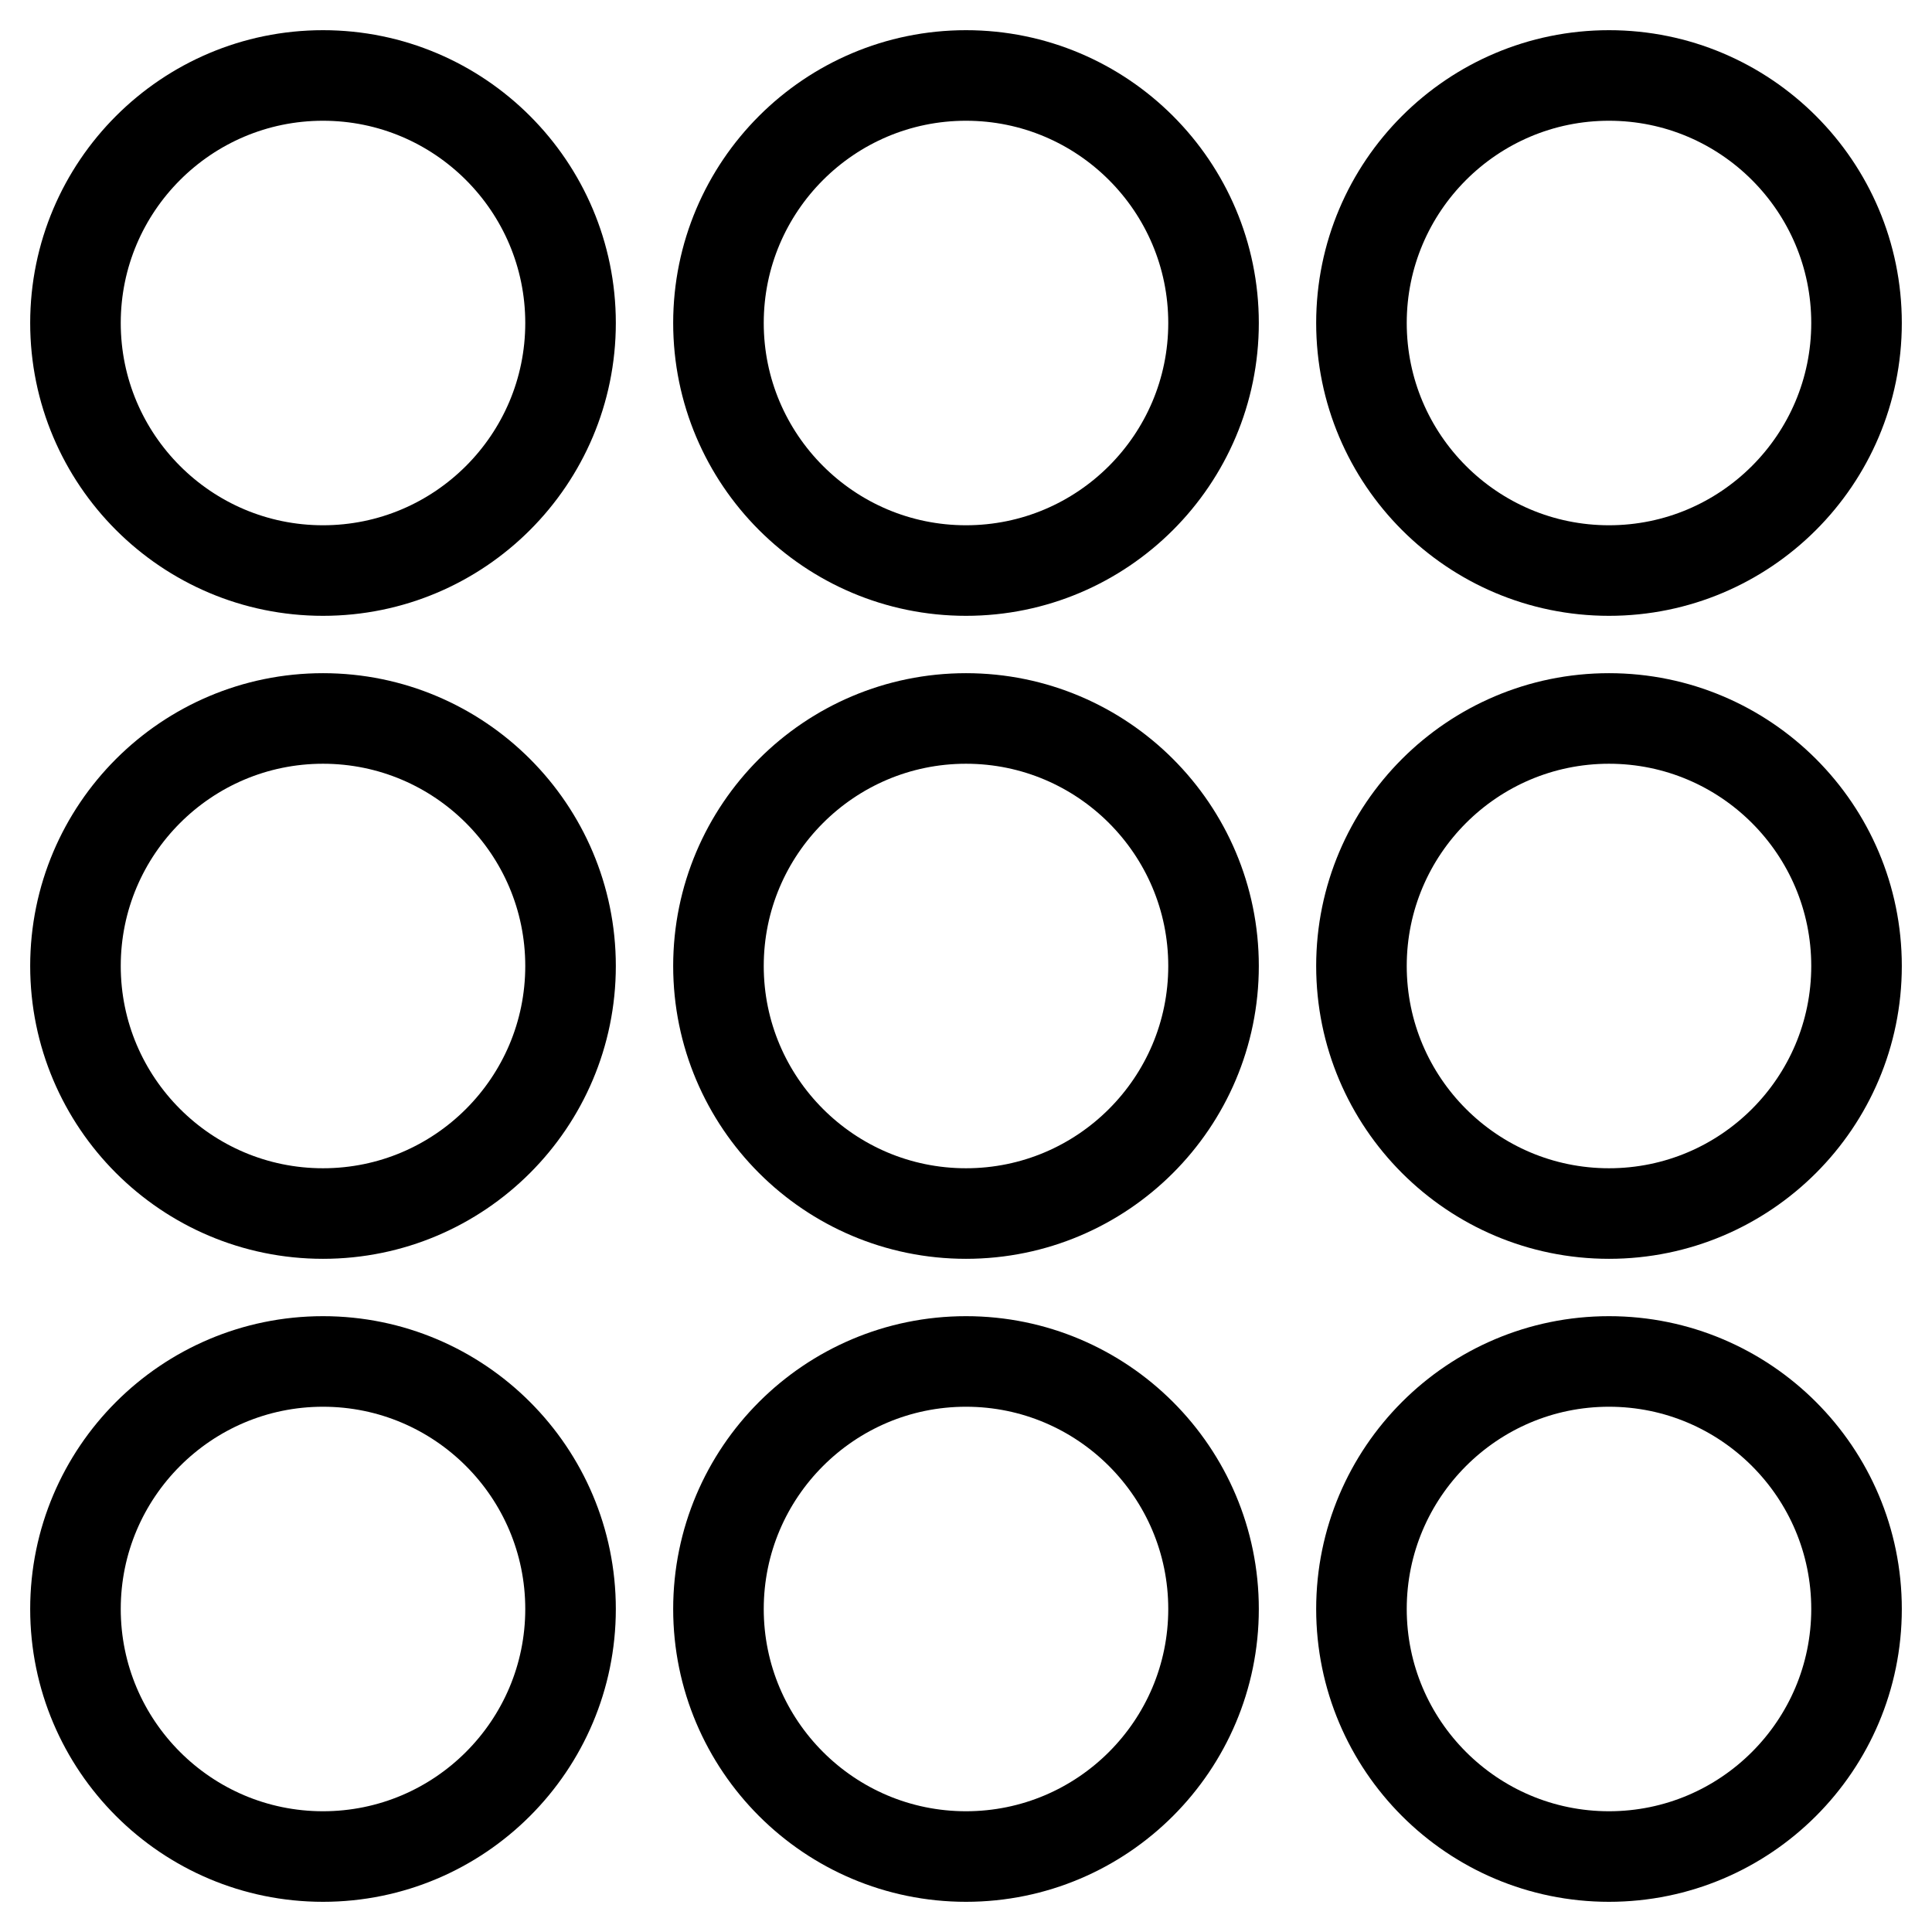
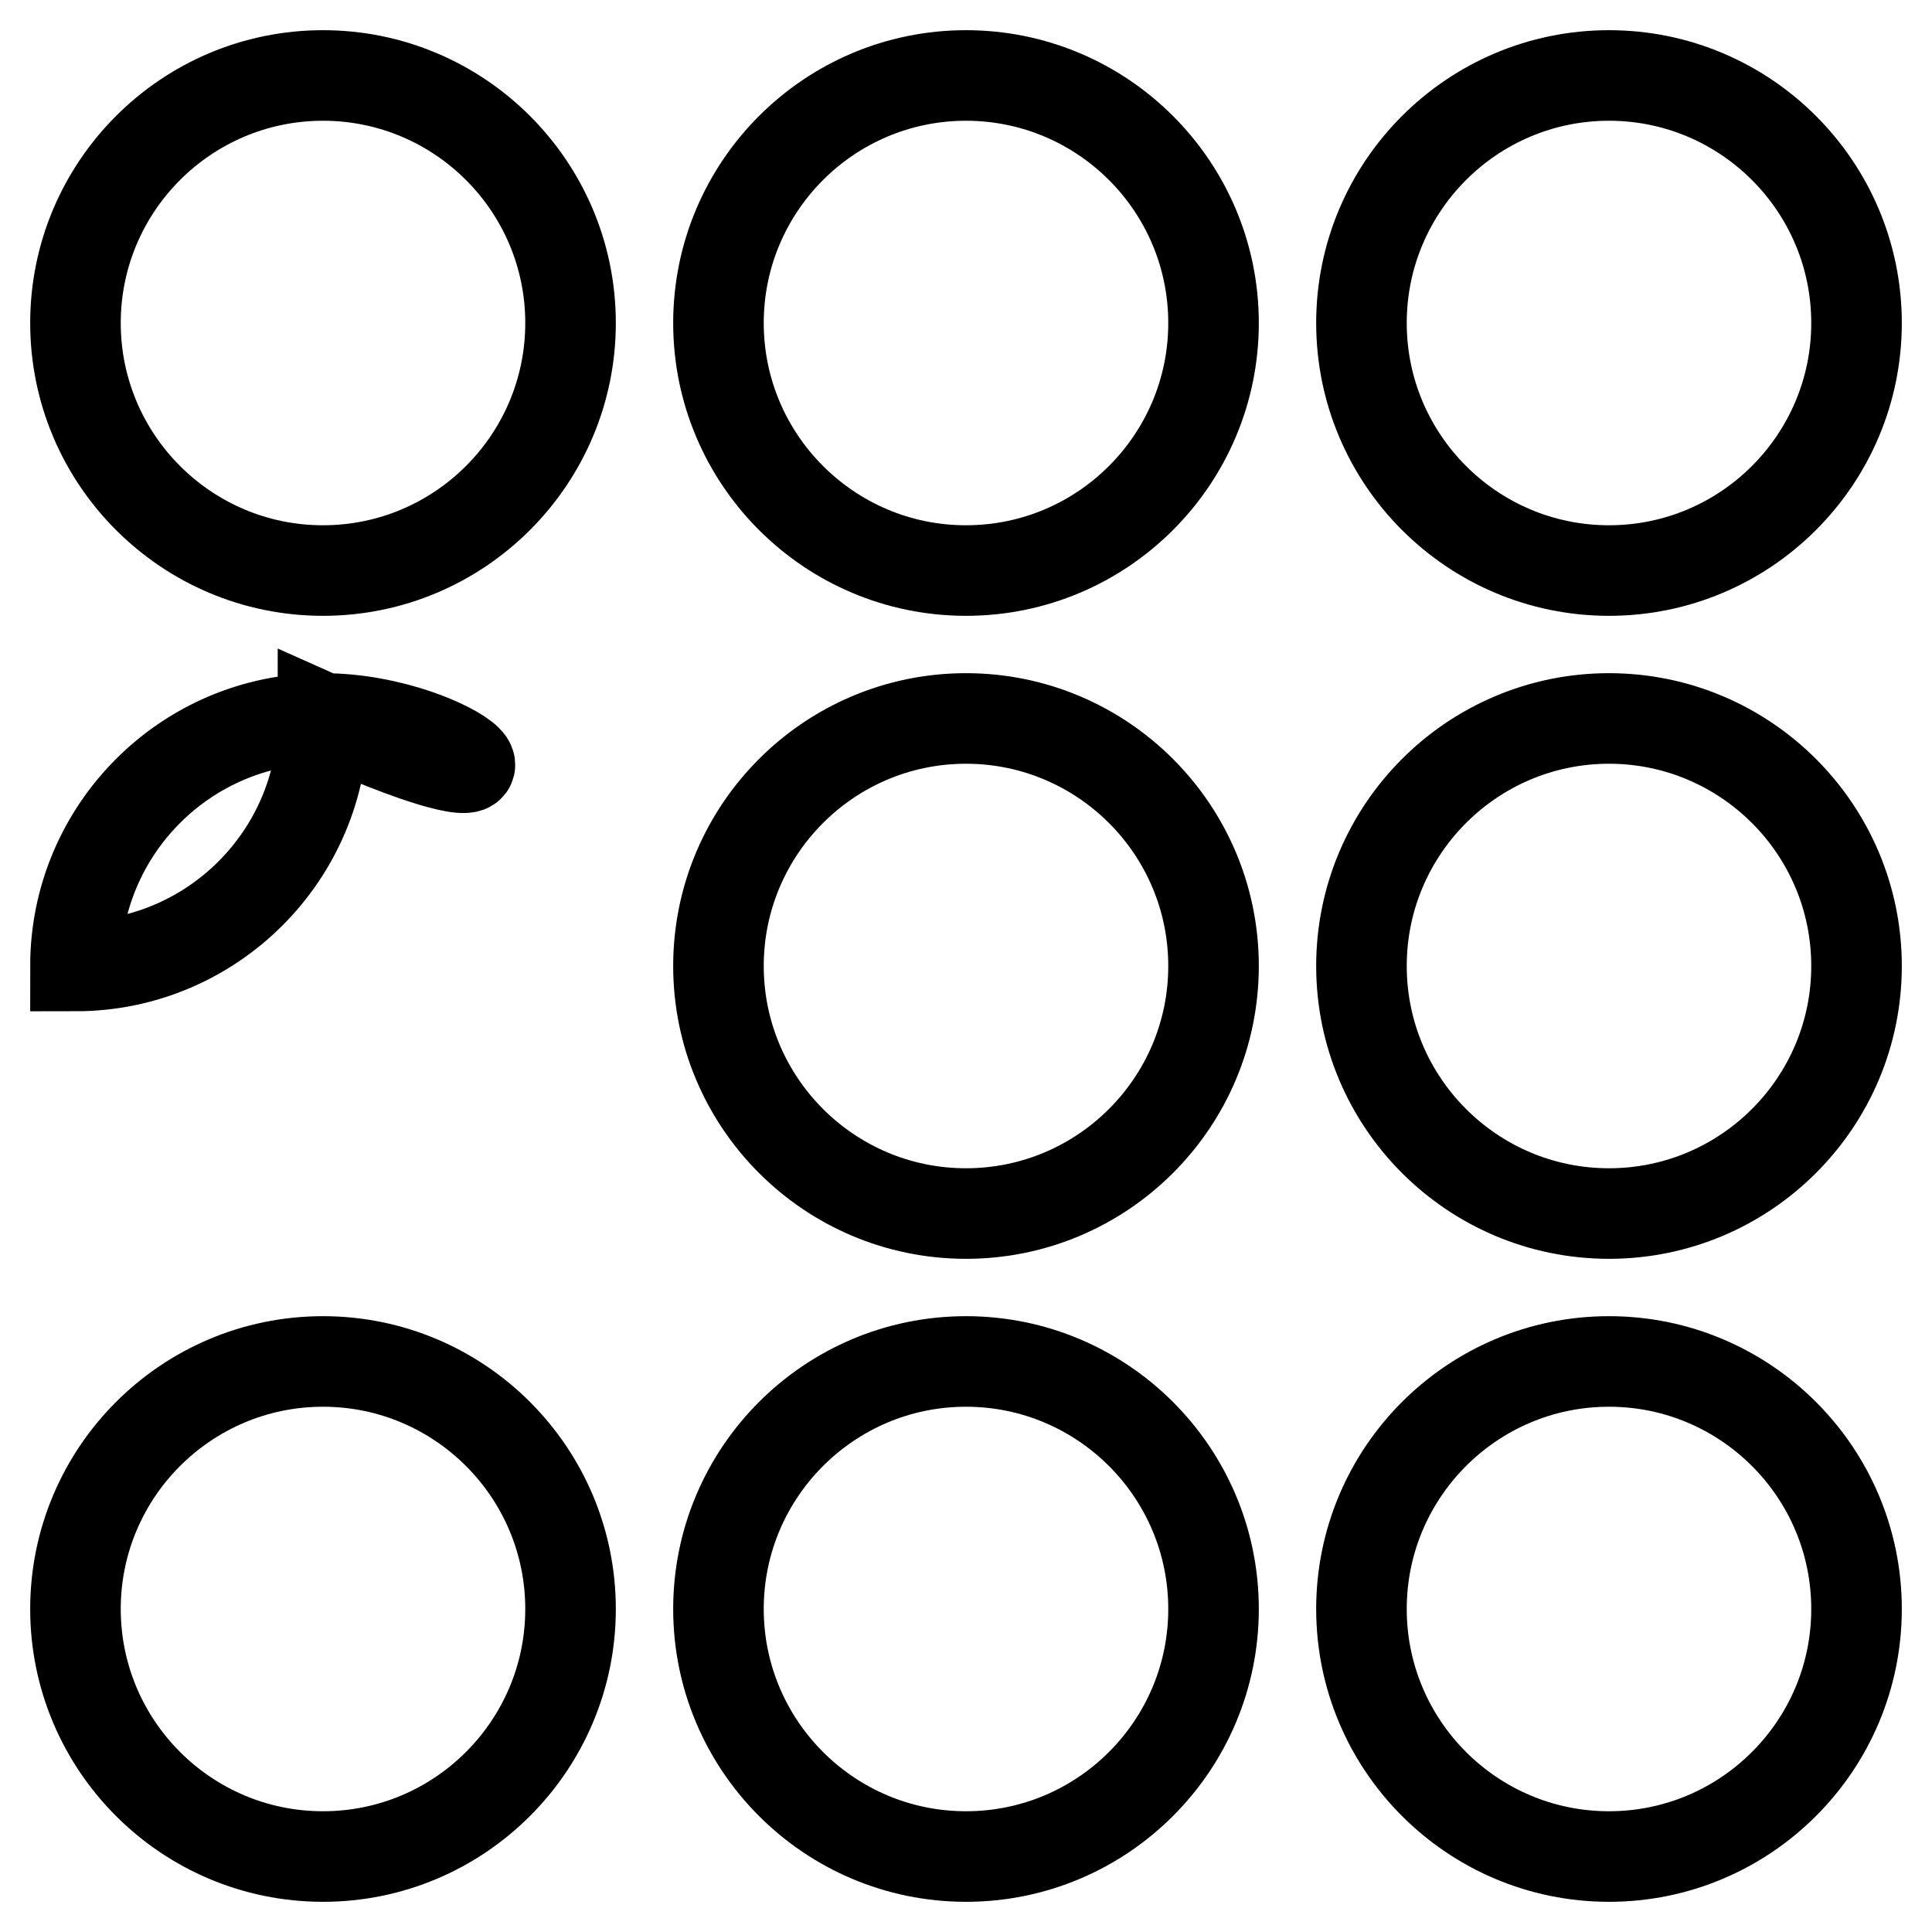
<svg xmlns="http://www.w3.org/2000/svg" version="1.1" x="0px" y="0px" viewBox="0 0 256 256" enable-background="new 0 0 256 256" xml:space="preserve">
  <g>
-     <path stroke-width="12" fill-opacity="0" stroke="#000000" d="M213.2,180.4c-18.1,0-32.8,14.7-32.8,32.8c0,18.1,14.7,32.8,32.8,32.8c18.1,0,32.8-14.7,32.8-32.8 C246,195.1,231.3,180.4,213.2,180.4z M128,180.4c-18.1,0-32.8,14.7-32.8,32.8c0,18.1,14.7,32.8,32.8,32.8 c18.1,0,32.8-14.7,32.8-32.8C160.8,195.1,146.1,180.4,128,180.4z M42.8,180.4c-18.1,0-32.8,14.7-32.8,32.8 c0,18.1,14.7,32.8,32.8,32.8c18.1,0,32.8-14.7,32.8-32.8C75.6,195.1,60.9,180.4,42.8,180.4z M213.2,95.2 c-18.1,0-32.8,14.7-32.8,32.8c0,18.1,14.7,32.8,32.8,32.8c18.1,0,32.8-14.7,32.8-32.8C246,109.9,231.3,95.2,213.2,95.2z M128,95.2 c-18.1,0-32.8,14.7-32.8,32.8c0,18.1,14.7,32.8,32.8,32.8c18.1,0,32.8-14.7,32.8-32.8C160.8,109.9,146.1,95.2,128,95.2z M42.8,95.2 C24.7,95.2,10,109.9,10,128c0,18.1,14.7,32.8,32.8,32.8c18.1,0,32.8-14.7,32.8-32.8C75.6,109.9,60.9,95.2,42.8,95.2z M213.2,75.6 c18.1,0,32.8-14.7,32.8-32.8c0-18.1-14.7-32.8-32.8-32.8c-18.1,0-32.8,14.7-32.8,32.8C180.4,60.9,195.1,75.6,213.2,75.6z M128,10 c-18.1,0-32.8,14.7-32.8,32.8c0,18.1,14.7,32.8,32.8,32.8c18.1,0,32.8-14.7,32.8-32.8C160.8,24.7,146.1,10,128,10z M42.8,10 C24.7,10,10,24.7,10,42.8c0,18.1,14.7,32.8,32.8,32.8c18.1,0,32.8-14.7,32.8-32.8C75.6,24.7,60.9,10,42.8,10z" />
+     <path stroke-width="12" fill-opacity="0" stroke="#000000" d="M213.2,180.4c-18.1,0-32.8,14.7-32.8,32.8c0,18.1,14.7,32.8,32.8,32.8c18.1,0,32.8-14.7,32.8-32.8 C246,195.1,231.3,180.4,213.2,180.4z M128,180.4c-18.1,0-32.8,14.7-32.8,32.8c0,18.1,14.7,32.8,32.8,32.8 c18.1,0,32.8-14.7,32.8-32.8C160.8,195.1,146.1,180.4,128,180.4z M42.8,180.4c-18.1,0-32.8,14.7-32.8,32.8 c0,18.1,14.7,32.8,32.8,32.8c18.1,0,32.8-14.7,32.8-32.8C75.6,195.1,60.9,180.4,42.8,180.4z M213.2,95.2 c-18.1,0-32.8,14.7-32.8,32.8c0,18.1,14.7,32.8,32.8,32.8c18.1,0,32.8-14.7,32.8-32.8C246,109.9,231.3,95.2,213.2,95.2z M128,95.2 c-18.1,0-32.8,14.7-32.8,32.8c0,18.1,14.7,32.8,32.8,32.8c18.1,0,32.8-14.7,32.8-32.8C160.8,109.9,146.1,95.2,128,95.2z M42.8,95.2 C24.7,95.2,10,109.9,10,128c18.1,0,32.8-14.7,32.8-32.8C75.6,109.9,60.9,95.2,42.8,95.2z M213.2,75.6 c18.1,0,32.8-14.7,32.8-32.8c0-18.1-14.7-32.8-32.8-32.8c-18.1,0-32.8,14.7-32.8,32.8C180.4,60.9,195.1,75.6,213.2,75.6z M128,10 c-18.1,0-32.8,14.7-32.8,32.8c0,18.1,14.7,32.8,32.8,32.8c18.1,0,32.8-14.7,32.8-32.8C160.8,24.7,146.1,10,128,10z M42.8,10 C24.7,10,10,24.7,10,42.8c0,18.1,14.7,32.8,32.8,32.8c18.1,0,32.8-14.7,32.8-32.8C75.6,24.7,60.9,10,42.8,10z" />
  </g>
</svg>